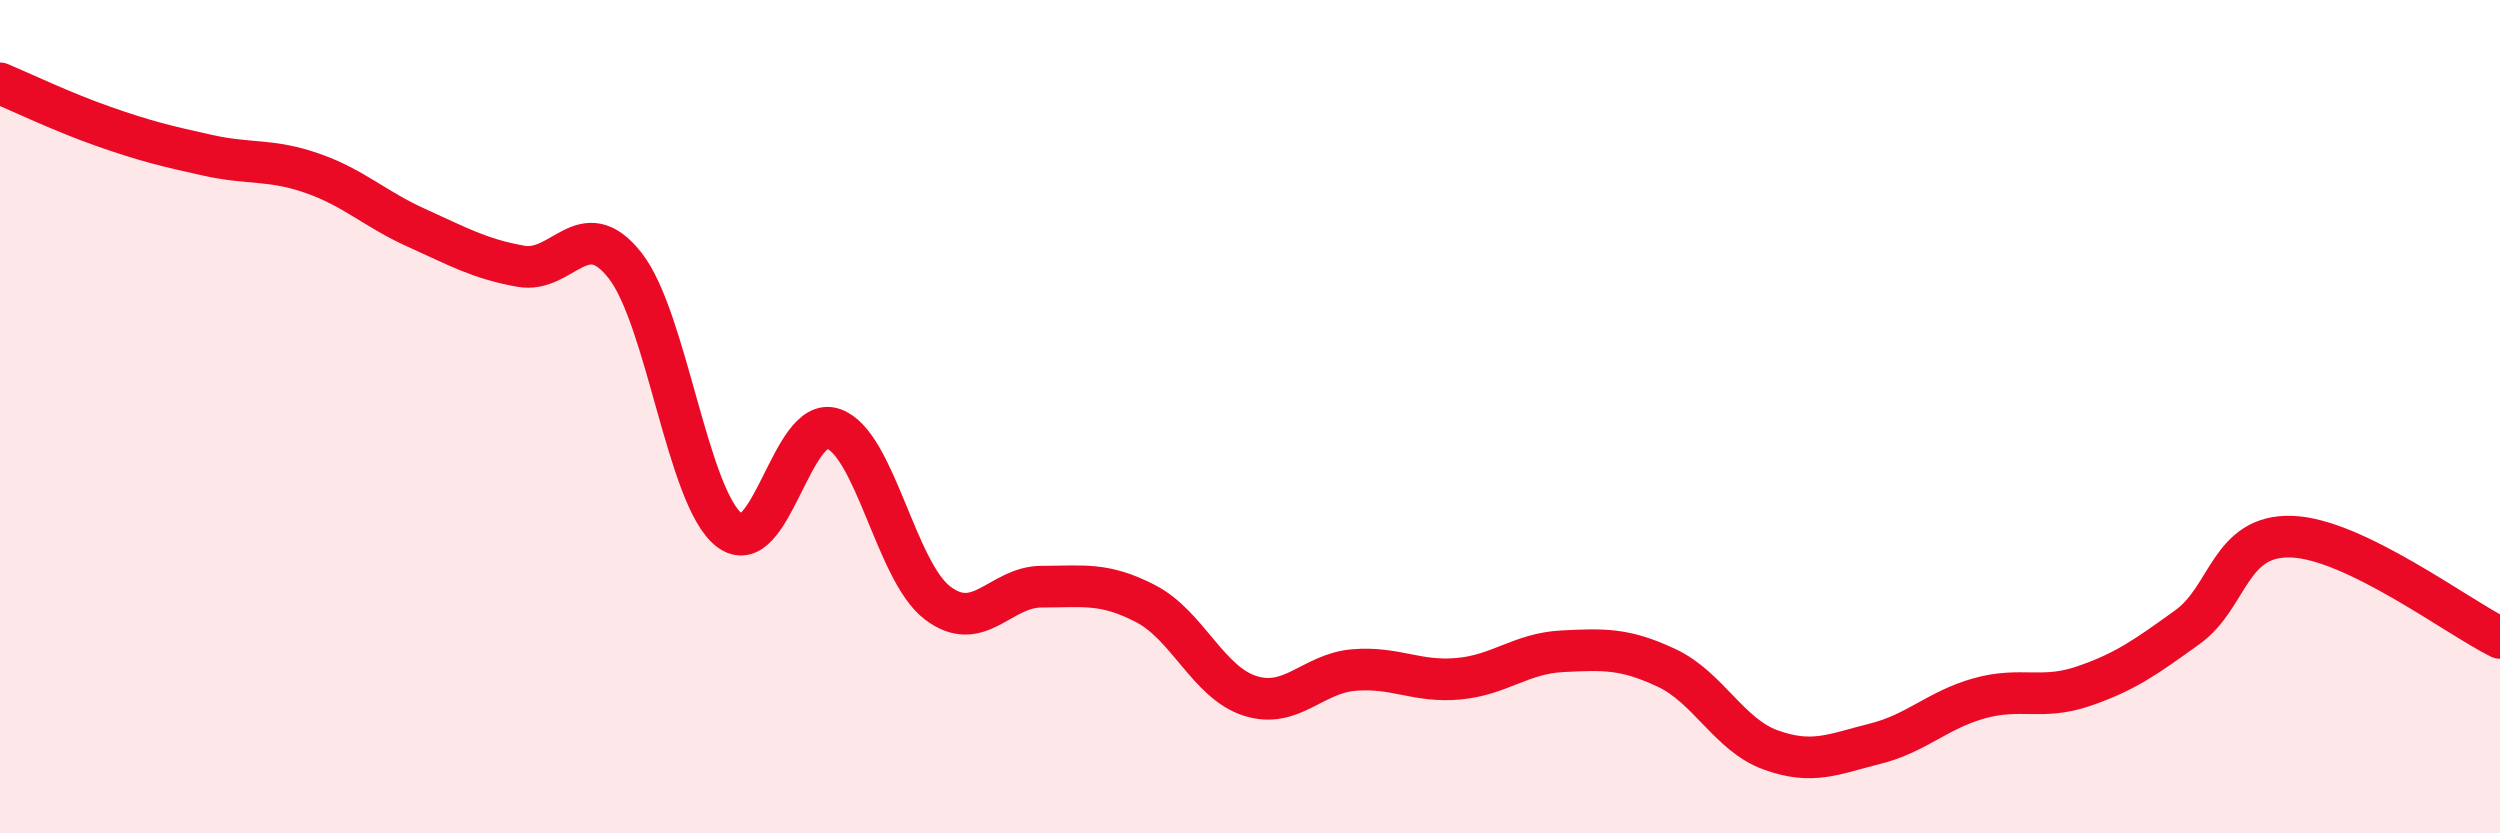
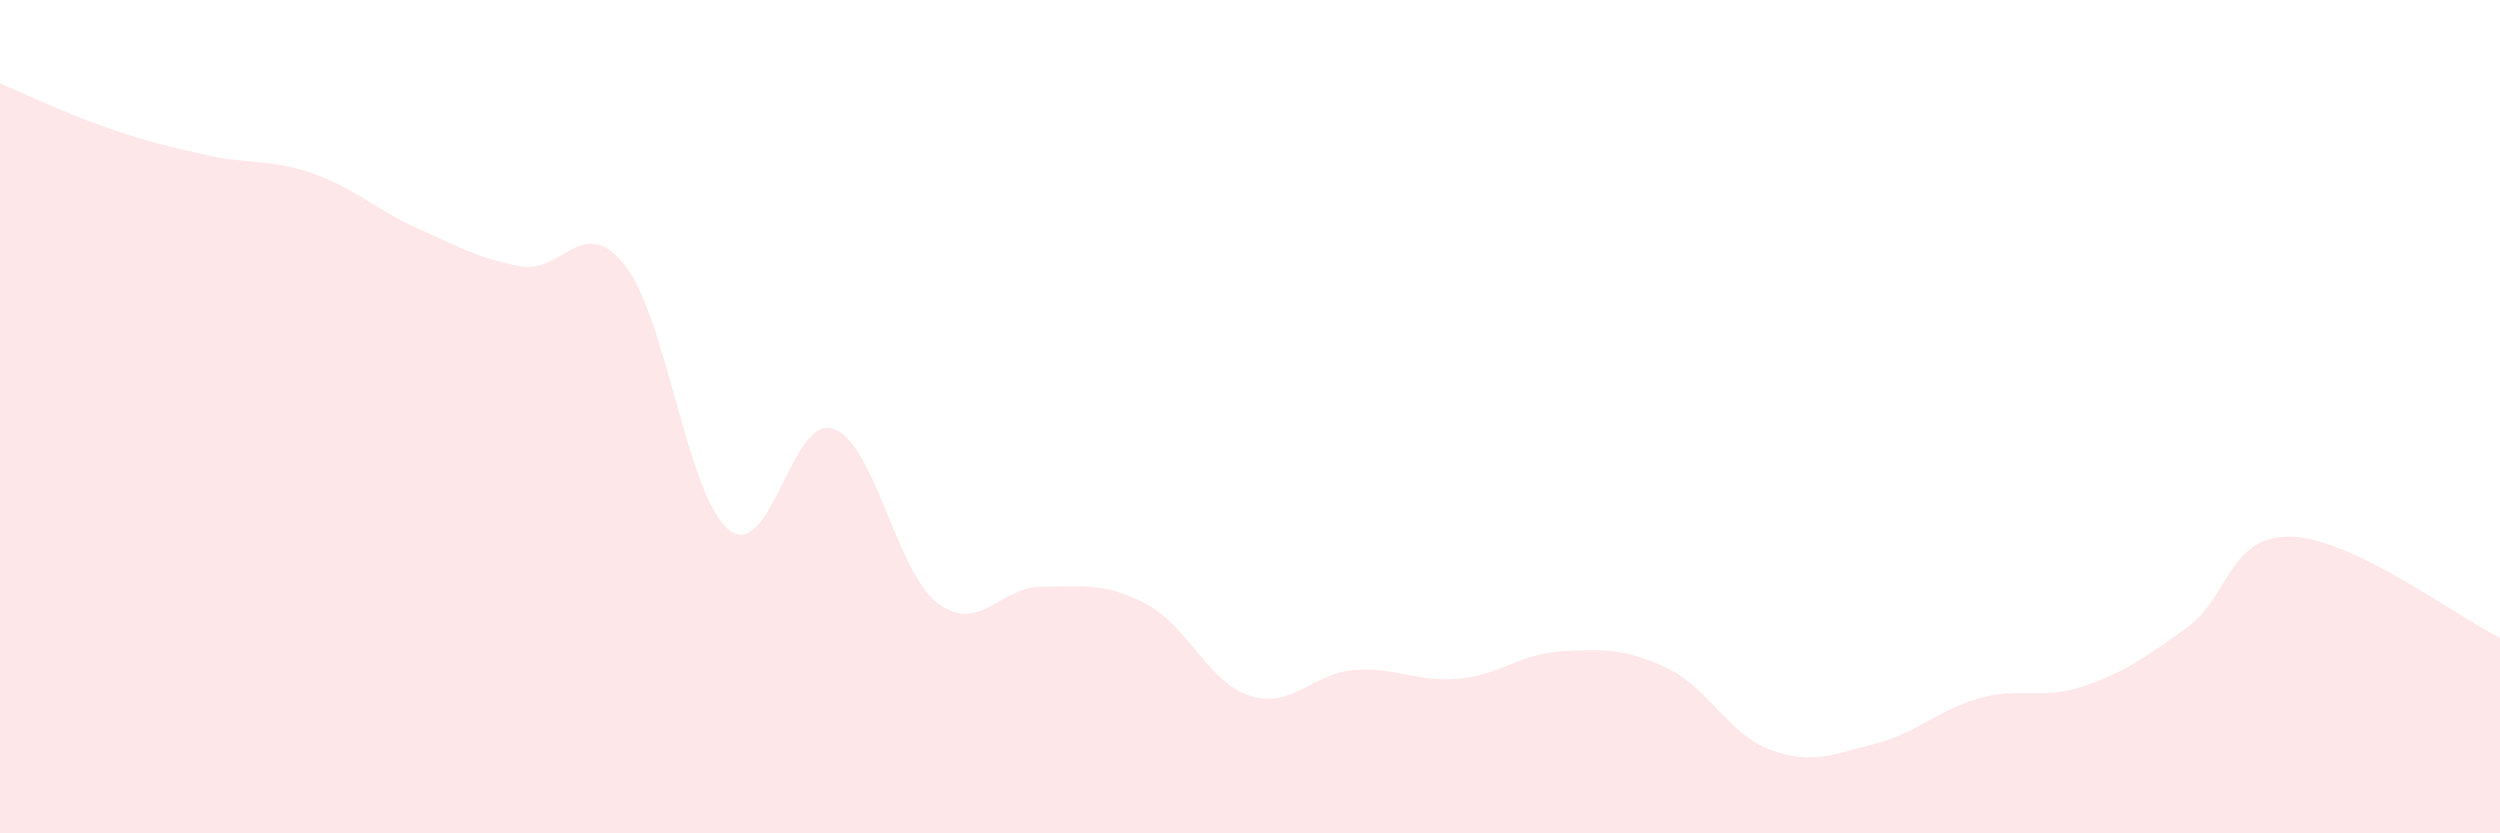
<svg xmlns="http://www.w3.org/2000/svg" width="60" height="20" viewBox="0 0 60 20">
  <path d="M 0,2 C 0.5,2.21 1.5,2.69 2.5,3.04 C 3.5,3.39 4,3.51 5,3.73 C 6,3.95 6.5,3.81 7.5,4.16 C 8.5,4.51 9,5.02 10,5.47 C 11,5.92 11.5,6.21 12.5,6.39 C 13.5,6.57 14,5.1 15,6.37 C 16,7.64 16.5,11.94 17.5,12.72 C 18.5,13.5 19,9.94 20,10.29 C 21,10.64 21.5,13.71 22.5,14.47 C 23.5,15.23 24,14.08 25,14.08 C 26,14.08 26.5,13.97 27.5,14.49 C 28.5,15.01 29,16.38 30,16.7 C 31,17.02 31.5,16.16 32.5,16.08 C 33.5,16 34,16.38 35,16.29 C 36,16.2 36.5,15.68 37.5,15.63 C 38.5,15.58 39,15.56 40,16.03 C 41,16.5 41.5,17.64 42.5,18 C 43.5,18.36 44,18.1 45,17.85 C 46,17.6 46.5,17.04 47.5,16.76 C 48.5,16.48 49,16.81 50,16.47 C 51,16.13 51.5,15.77 52.5,15.05 C 53.5,14.33 53.5,12.83 55,12.88 C 56.5,12.93 59,14.82 60,15.31L60 20L0 20Z" fill="#EB0A25" opacity="0.1" stroke-linecap="round" stroke-linejoin="round" />
-   <path d="M 0,2 C 0.5,2.21 1.5,2.69 2.5,3.04 C 3.5,3.39 4,3.51 5,3.73 C 6,3.95 6.5,3.81 7.5,4.16 C 8.5,4.51 9,5.02 10,5.47 C 11,5.92 11.5,6.21 12.5,6.39 C 13.5,6.57 14,5.1 15,6.37 C 16,7.64 16.5,11.94 17.5,12.72 C 18.5,13.5 19,9.94 20,10.29 C 21,10.64 21.5,13.71 22.5,14.47 C 23.5,15.23 24,14.08 25,14.08 C 26,14.08 26.5,13.97 27.5,14.49 C 28.5,15.01 29,16.38 30,16.7 C 31,17.02 31.5,16.16 32.5,16.08 C 33.5,16 34,16.38 35,16.29 C 36,16.2 36.5,15.68 37.5,15.63 C 38.5,15.58 39,15.56 40,16.03 C 41,16.5 41.5,17.64 42.5,18 C 43.5,18.36 44,18.1 45,17.85 C 46,17.6 46.5,17.04 47.5,16.76 C 48.5,16.48 49,16.81 50,16.47 C 51,16.13 51.5,15.77 52.5,15.05 C 53.5,14.33 53.5,12.83 55,12.88 C 56.5,12.93 59,14.82 60,15.31" stroke="#EB0A25" stroke-width="1" fill="none" stroke-linecap="round" stroke-linejoin="round" />
</svg>